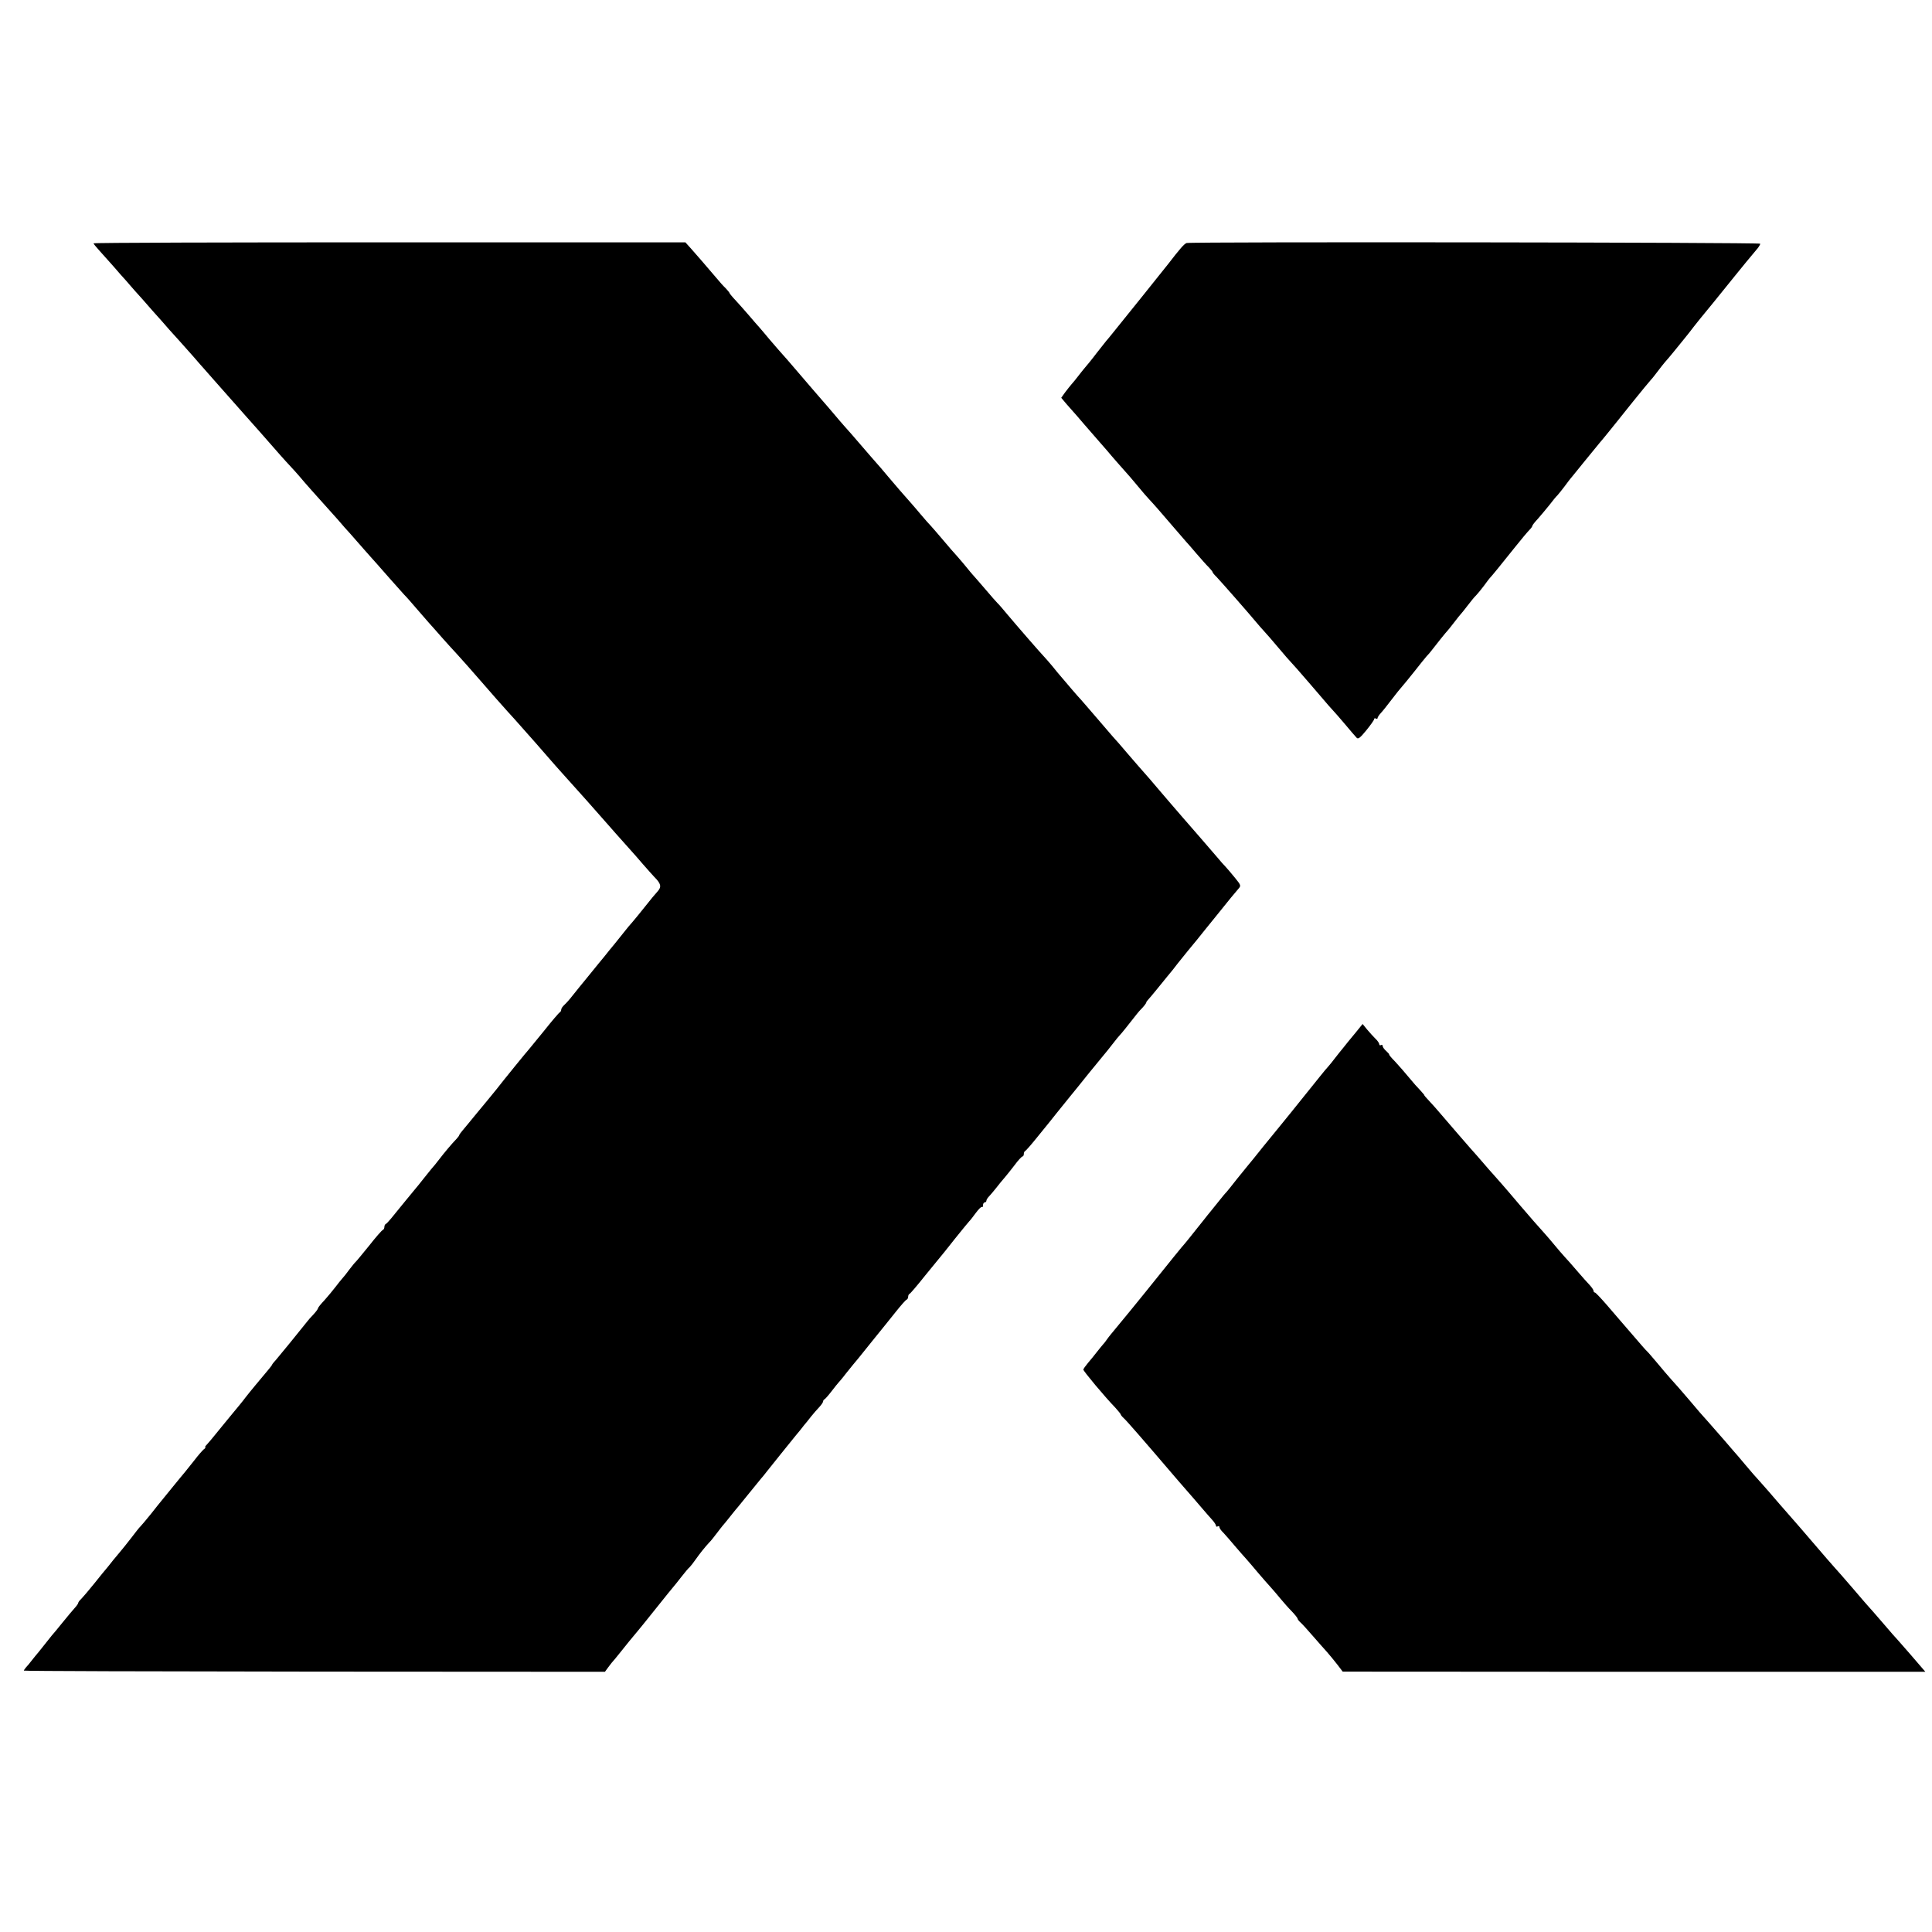
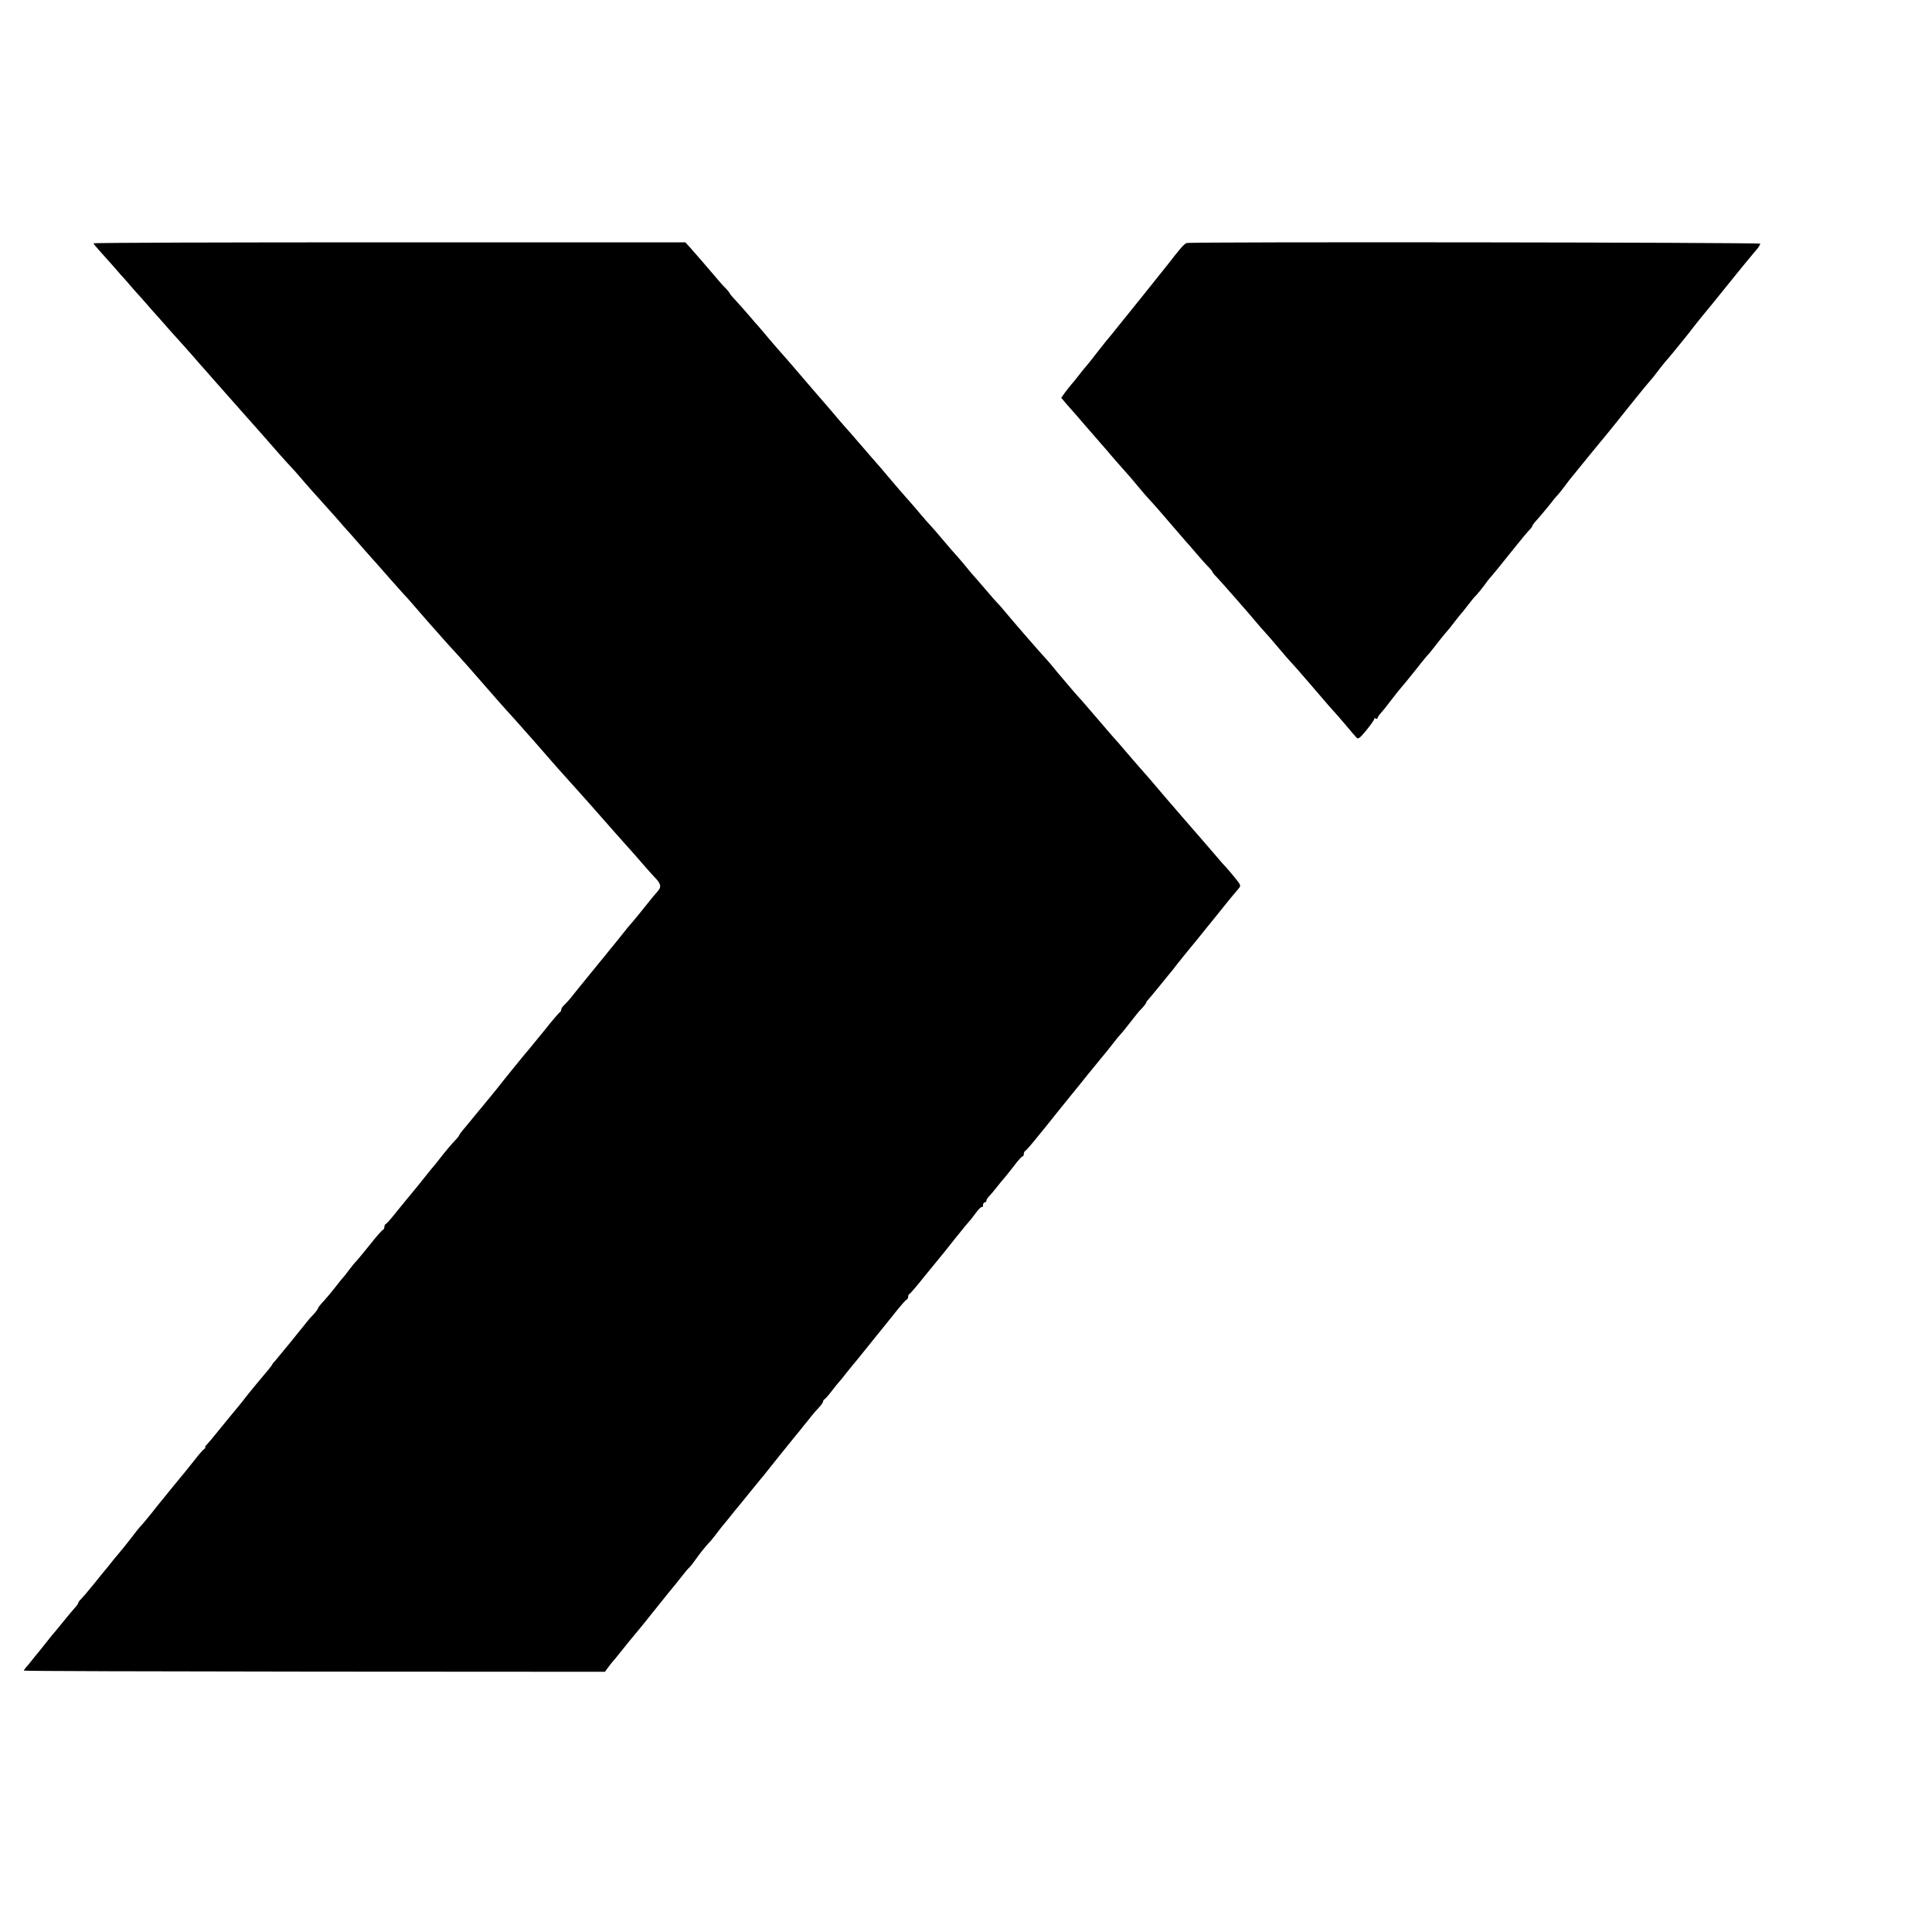
<svg xmlns="http://www.w3.org/2000/svg" version="1.0" width="1136pt" height="1136pt" viewBox="0 0 1136 1136" preserveAspectRatio="xMidYMid meet">
  <g transform="translate(0,1136) scale(0.1,-0.1)" fill="#000000" stroke="none">
    <path d="M550 9929 c0 -3 15 -21 33 -41 18 -20 56 -62 84 -94 28 -33 62 -71 75 -85 12 -15 37 -42 53 -61 17 -18 62 -69 100 -113 39 -43 84 -94 100 -113 17 -19 46 -51 65 -72 19 -21 55 -62 80 -90 25 -29 50 -58 56 -64 5 -6 32 -36 58 -66 64 -73 166 -188 191 -216 11 -12 47 -53 80 -90 119 -136 149 -170 181 -204 18 -19 42 -46 54 -60 33 -40 112 -128 150 -170 19 -21 54 -60 77 -86 23 -27 56 -65 75 -85 18 -20 53 -60 78 -89 25 -28 58 -66 73 -82 15 -17 51 -58 80 -91 29 -32 66 -74 82 -92 17 -17 49 -54 72 -81 23 -27 56 -65 73 -84 17 -19 53 -59 78 -88 26 -29 65 -73 87 -96 35 -38 77 -86 153 -173 42 -49 119 -136 147 -167 17 -18 59 -65 95 -106 71 -80 73 -82 145 -165 28 -32 61 -70 75 -85 93 -103 217 -242 253 -284 20 -23 118 -134 157 -177 14 -15 45 -51 70 -80 25 -29 55 -62 66 -74 41 -41 45 -59 21 -86 -12 -13 -45 -52 -72 -87 -28 -35 -61 -76 -75 -92 -14 -15 -36 -42 -50 -60 -14 -17 -32 -40 -40 -50 -8 -10 -28 -35 -45 -55 -16 -21 -46 -57 -65 -80 -19 -23 -48 -59 -65 -80 -16 -20 -37 -45 -45 -55 -8 -10 -28 -35 -45 -56 -16 -21 -38 -45 -47 -53 -10 -9 -18 -21 -18 -27 0 -7 -4 -14 -8 -16 -4 -1 -46 -50 -92 -108 -47 -58 -87 -107 -90 -110 -5 -4 -153 -186 -190 -234 -8 -10 -32 -39 -53 -65 -21 -25 -49 -59 -63 -76 -39 -48 -64 -78 -85 -103 -10 -12 -19 -24 -19 -27 0 -3 -8 -13 -17 -23 -23 -23 -71 -80 -103 -122 -13 -17 -33 -42 -45 -55 -11 -13 -31 -38 -45 -56 -14 -18 -41 -52 -60 -74 -32 -39 -66 -80 -130 -159 -14 -17 -28 -32 -33 -34 -4 -2 -7 -10 -7 -17 0 -7 -4 -15 -9 -17 -5 -1 -42 -43 -81 -93 -40 -49 -75 -92 -79 -95 -4 -3 -20 -23 -37 -45 -16 -22 -35 -46 -42 -53 -7 -8 -25 -30 -40 -50 -15 -20 -44 -54 -64 -77 -21 -22 -38 -43 -38 -47 0 -4 -12 -21 -27 -37 -16 -16 -33 -36 -38 -43 -37 -47 -160 -198 -180 -221 -14 -15 -25 -29 -25 -31 0 -2 -11 -17 -24 -32 -56 -67 -103 -123 -131 -159 -16 -22 -55 -69 -85 -105 -30 -37 -71 -86 -90 -110 -19 -24 -43 -52 -52 -62 -10 -10 -15 -18 -11 -18 4 0 0 -6 -9 -12 -8 -7 -33 -35 -54 -63 -22 -27 -47 -59 -56 -70 -9 -11 -41 -49 -70 -85 -29 -36 -59 -72 -65 -80 -7 -8 -36 -44 -64 -80 -29 -36 -57 -69 -63 -75 -6 -5 -31 -37 -56 -70 -25 -32 -52 -66 -60 -75 -8 -9 -28 -33 -45 -54 -16 -21 -35 -44 -40 -50 -6 -6 -37 -45 -70 -86 -33 -41 -68 -82 -77 -91 -10 -9 -18 -20 -18 -24 0 -4 -9 -17 -20 -29 -10 -11 -43 -50 -72 -86 -29 -36 -57 -70 -63 -76 -5 -6 -21 -26 -35 -44 -14 -18 -33 -42 -43 -54 -10 -11 -28 -34 -40 -49 -12 -16 -28 -35 -35 -42 -6 -8 -12 -16 -12 -18 0 -3 769 -5 1708 -6 l1709 -1 19 26 c10 14 29 38 42 52 12 15 26 32 30 37 11 15 96 119 102 125 3 3 50 61 105 130 55 69 102 127 105 130 3 3 23 28 44 55 22 28 44 55 51 60 6 6 22 26 35 45 26 37 55 73 80 100 9 8 29 34 45 55 17 22 32 42 35 45 3 3 24 28 45 55 22 28 42 52 45 55 3 3 32 39 65 80 33 41 65 80 70 86 6 6 21 25 35 43 14 18 50 63 80 100 30 37 70 86 88 109 19 22 41 50 50 62 10 11 28 34 42 52 14 17 35 42 48 55 12 13 22 28 22 33 0 4 3 10 8 12 4 2 23 23 42 48 19 25 37 47 40 50 3 3 24 27 45 55 39 49 48 59 72 88 6 8 41 51 78 97 37 46 71 88 76 94 5 6 34 43 65 81 31 39 60 72 65 73 5 2 9 10 9 17 0 7 3 15 8 17 4 1 46 50 92 108 47 58 87 107 90 110 3 3 41 50 84 105 44 55 83 102 86 105 4 3 20 24 37 47 17 23 33 39 37 36 3 -3 6 1 6 10 0 9 5 17 10 17 6 0 10 5 10 10 0 6 8 18 18 28 9 10 28 32 42 50 14 18 34 43 45 55 11 13 38 46 60 75 21 29 43 52 47 52 4 0 8 6 8 14 0 8 3 16 8 18 4 2 31 32 60 68 29 36 58 72 65 80 6 8 34 41 60 75 27 33 63 78 80 99 18 22 67 82 109 135 43 53 84 103 91 111 7 8 29 35 48 60 19 25 39 49 45 55 8 8 38 45 99 123 5 7 20 24 33 37 12 13 22 27 22 30 0 4 6 12 13 19 6 7 28 32 47 56 19 24 49 60 65 80 17 20 44 53 60 75 32 40 86 107 114 140 9 11 63 79 121 150 57 72 112 138 122 149 16 18 15 21 -20 64 -20 25 -46 55 -57 67 -11 11 -31 34 -45 51 -46 54 -153 177 -208 240 -15 17 -46 53 -69 80 -23 27 -50 59 -60 70 -10 12 -38 45 -63 74 -25 29 -54 62 -65 74 -11 12 -42 49 -70 81 -27 32 -64 75 -82 94 -17 20 -64 74 -104 121 -40 47 -78 90 -83 96 -6 6 -30 33 -53 60 -23 27 -51 60 -63 74 -12 14 -36 42 -53 64 -18 21 -39 46 -48 55 -23 24 -156 177 -214 246 -27 33 -55 65 -61 70 -6 6 -37 41 -70 80 -32 38 -66 76 -74 85 -8 9 -24 28 -35 42 -11 14 -36 43 -55 65 -19 21 -58 65 -85 98 -28 33 -59 69 -70 81 -11 11 -38 42 -60 68 -22 26 -49 58 -60 70 -45 51 -83 94 -135 156 -30 36 -59 70 -65 76 -5 6 -21 24 -35 40 -96 112 -147 170 -160 184 -8 9 -35 40 -60 70 -25 29 -49 58 -55 64 -12 13 -118 137 -155 180 -24 29 -94 109 -115 132 -5 6 -28 32 -50 58 -22 27 -49 58 -60 71 -11 12 -38 43 -60 69 -22 26 -57 65 -77 87 -21 22 -38 43 -38 45 0 3 -10 15 -22 28 -13 12 -38 40 -56 62 -77 90 -112 131 -146 169 l-36 40 -1740 0 c-957 0 -1740 -2 -1740 -6z" />
    <path d="M6977 9931 c-14 -5 -38 -32 -108 -123 -12 -15 -82 -102 -156 -195 -190 -236 -197 -245 -208 -257 -5 -6 -32 -40 -60 -76 -27 -36 -57 -72 -65 -81 -8 -9 -26 -32 -40 -50 -14 -18 -32 -41 -40 -49 -8 -9 -25 -31 -38 -48 l-22 -31 32 -38 c18 -21 35 -40 38 -43 3 -3 32 -36 65 -75 33 -38 72 -83 87 -100 14 -16 36 -41 48 -55 22 -27 102 -118 137 -157 11 -13 35 -41 53 -63 17 -21 43 -51 58 -67 31 -33 62 -69 147 -168 33 -38 65 -75 70 -81 6 -6 33 -37 60 -69 28 -32 60 -69 73 -81 12 -13 22 -25 22 -28 0 -3 10 -16 23 -28 30 -32 191 -215 233 -266 10 -13 33 -38 49 -56 17 -18 49 -56 72 -83 39 -47 75 -88 121 -138 22 -25 130 -150 163 -189 13 -16 33 -38 44 -50 11 -12 45 -50 75 -86 30 -36 60 -71 67 -78 9 -10 21 0 57 44 25 31 46 60 46 66 0 5 5 6 10 3 6 -3 10 -2 10 3 0 4 8 17 18 28 10 10 39 47 65 81 26 34 53 68 60 75 7 7 39 47 72 88 32 41 66 83 74 92 9 9 21 23 26 30 26 34 90 114 95 118 3 3 21 25 40 50 19 25 37 47 40 50 3 3 21 25 40 50 19 25 41 52 50 60 8 8 28 33 45 55 16 22 31 42 34 45 7 6 68 81 151 185 35 44 72 88 82 98 10 10 18 21 18 25 0 4 15 23 33 42 17 20 48 56 67 80 19 25 40 51 48 58 7 8 25 30 40 50 15 20 34 46 44 57 9 11 44 54 77 95 34 41 74 91 90 110 17 19 64 78 106 130 42 52 81 102 88 110 38 48 103 126 107 130 4 3 19 23 36 45 16 21 36 47 44 56 8 9 31 35 50 59 19 24 49 60 65 80 17 20 41 52 55 70 14 18 30 38 35 44 8 9 132 161 208 256 20 25 109 134 135 164 6 8 12 19 12 23 0 8 -3348 12 -3373 4z" />
-     <path d="M7974 5292 c-21 -26 -42 -51 -47 -57 -4 -5 -17 -21 -28 -35 -12 -14 -33 -41 -48 -60 -14 -19 -33 -42 -41 -51 -8 -9 -29 -33 -46 -55 -154 -192 -226 -281 -237 -294 -7 -8 -51 -62 -98 -120 -46 -58 -86 -107 -89 -110 -3 -3 -32 -39 -65 -80 -32 -41 -61 -77 -64 -80 -4 -3 -24 -27 -46 -55 -22 -27 -44 -55 -50 -62 -5 -6 -20 -24 -32 -40 -12 -15 -30 -38 -40 -50 -10 -12 -29 -36 -43 -54 -14 -18 -30 -37 -35 -43 -9 -9 -74 -89 -232 -286 -49 -61 -140 -172 -171 -209 -20 -24 -44 -53 -52 -65 -8 -12 -19 -26 -25 -32 -5 -6 -21 -25 -35 -43 -14 -18 -37 -47 -52 -64 -15 -18 -28 -36 -28 -40 0 -9 126 -160 188 -224 17 -19 32 -37 32 -40 0 -3 8 -13 18 -22 15 -13 116 -129 292 -335 14 -16 45 -53 70 -81 25 -28 65 -75 90 -104 25 -29 55 -64 68 -78 12 -13 22 -29 22 -34 0 -6 5 -7 10 -4 6 3 10 2 10 -4 0 -6 10 -21 23 -33 12 -13 42 -47 67 -77 25 -29 56 -65 70 -80 14 -16 45 -52 70 -82 25 -29 56 -65 70 -80 14 -15 40 -46 59 -69 19 -23 49 -57 68 -76 18 -19 33 -38 33 -42 0 -4 8 -14 18 -23 9 -8 42 -44 72 -79 30 -35 68 -77 83 -94 15 -17 42 -50 60 -73 l32 -42 1713 -1 1713 0 -93 108 c-51 59 -96 109 -99 112 -3 3 -34 39 -69 80 -35 41 -67 77 -70 80 -3 3 -46 52 -95 110 -50 58 -97 112 -105 120 -13 14 -65 74 -130 150 -42 49 -115 134 -135 156 -25 28 -97 111 -125 144 -12 14 -36 41 -53 60 -18 19 -57 64 -87 100 -30 36 -59 70 -65 76 -5 6 -30 35 -55 64 -25 28 -66 75 -91 104 -26 28 -79 89 -118 136 -40 47 -87 101 -105 120 -17 19 -54 62 -81 95 -28 33 -55 65 -61 70 -7 6 -40 44 -75 85 -35 41 -72 84 -82 95 -10 11 -46 53 -80 93 -34 39 -65 72 -69 72 -4 0 -8 4 -8 10 0 5 -10 20 -22 33 -13 13 -45 50 -73 82 -27 32 -61 70 -75 85 -14 15 -41 47 -61 71 -20 24 -47 56 -60 70 -22 24 -90 101 -139 159 -12 14 -42 50 -68 80 -26 30 -63 73 -83 95 -20 22 -49 55 -65 74 -16 19 -34 39 -39 45 -14 14 -203 233 -230 265 -11 13 -34 39 -52 58 -17 18 -30 33 -28 33 2 0 -9 12 -23 28 -15 15 -45 49 -67 76 -22 27 -59 69 -81 93 -23 23 -39 43 -36 43 3 0 -5 8 -16 19 -12 10 -22 24 -22 30 0 7 -4 9 -10 6 -5 -3 -10 -1 -10 5 0 6 -10 21 -23 33 -12 12 -34 36 -49 54 l-26 32 -38 -47z" />
  </g>
</svg>